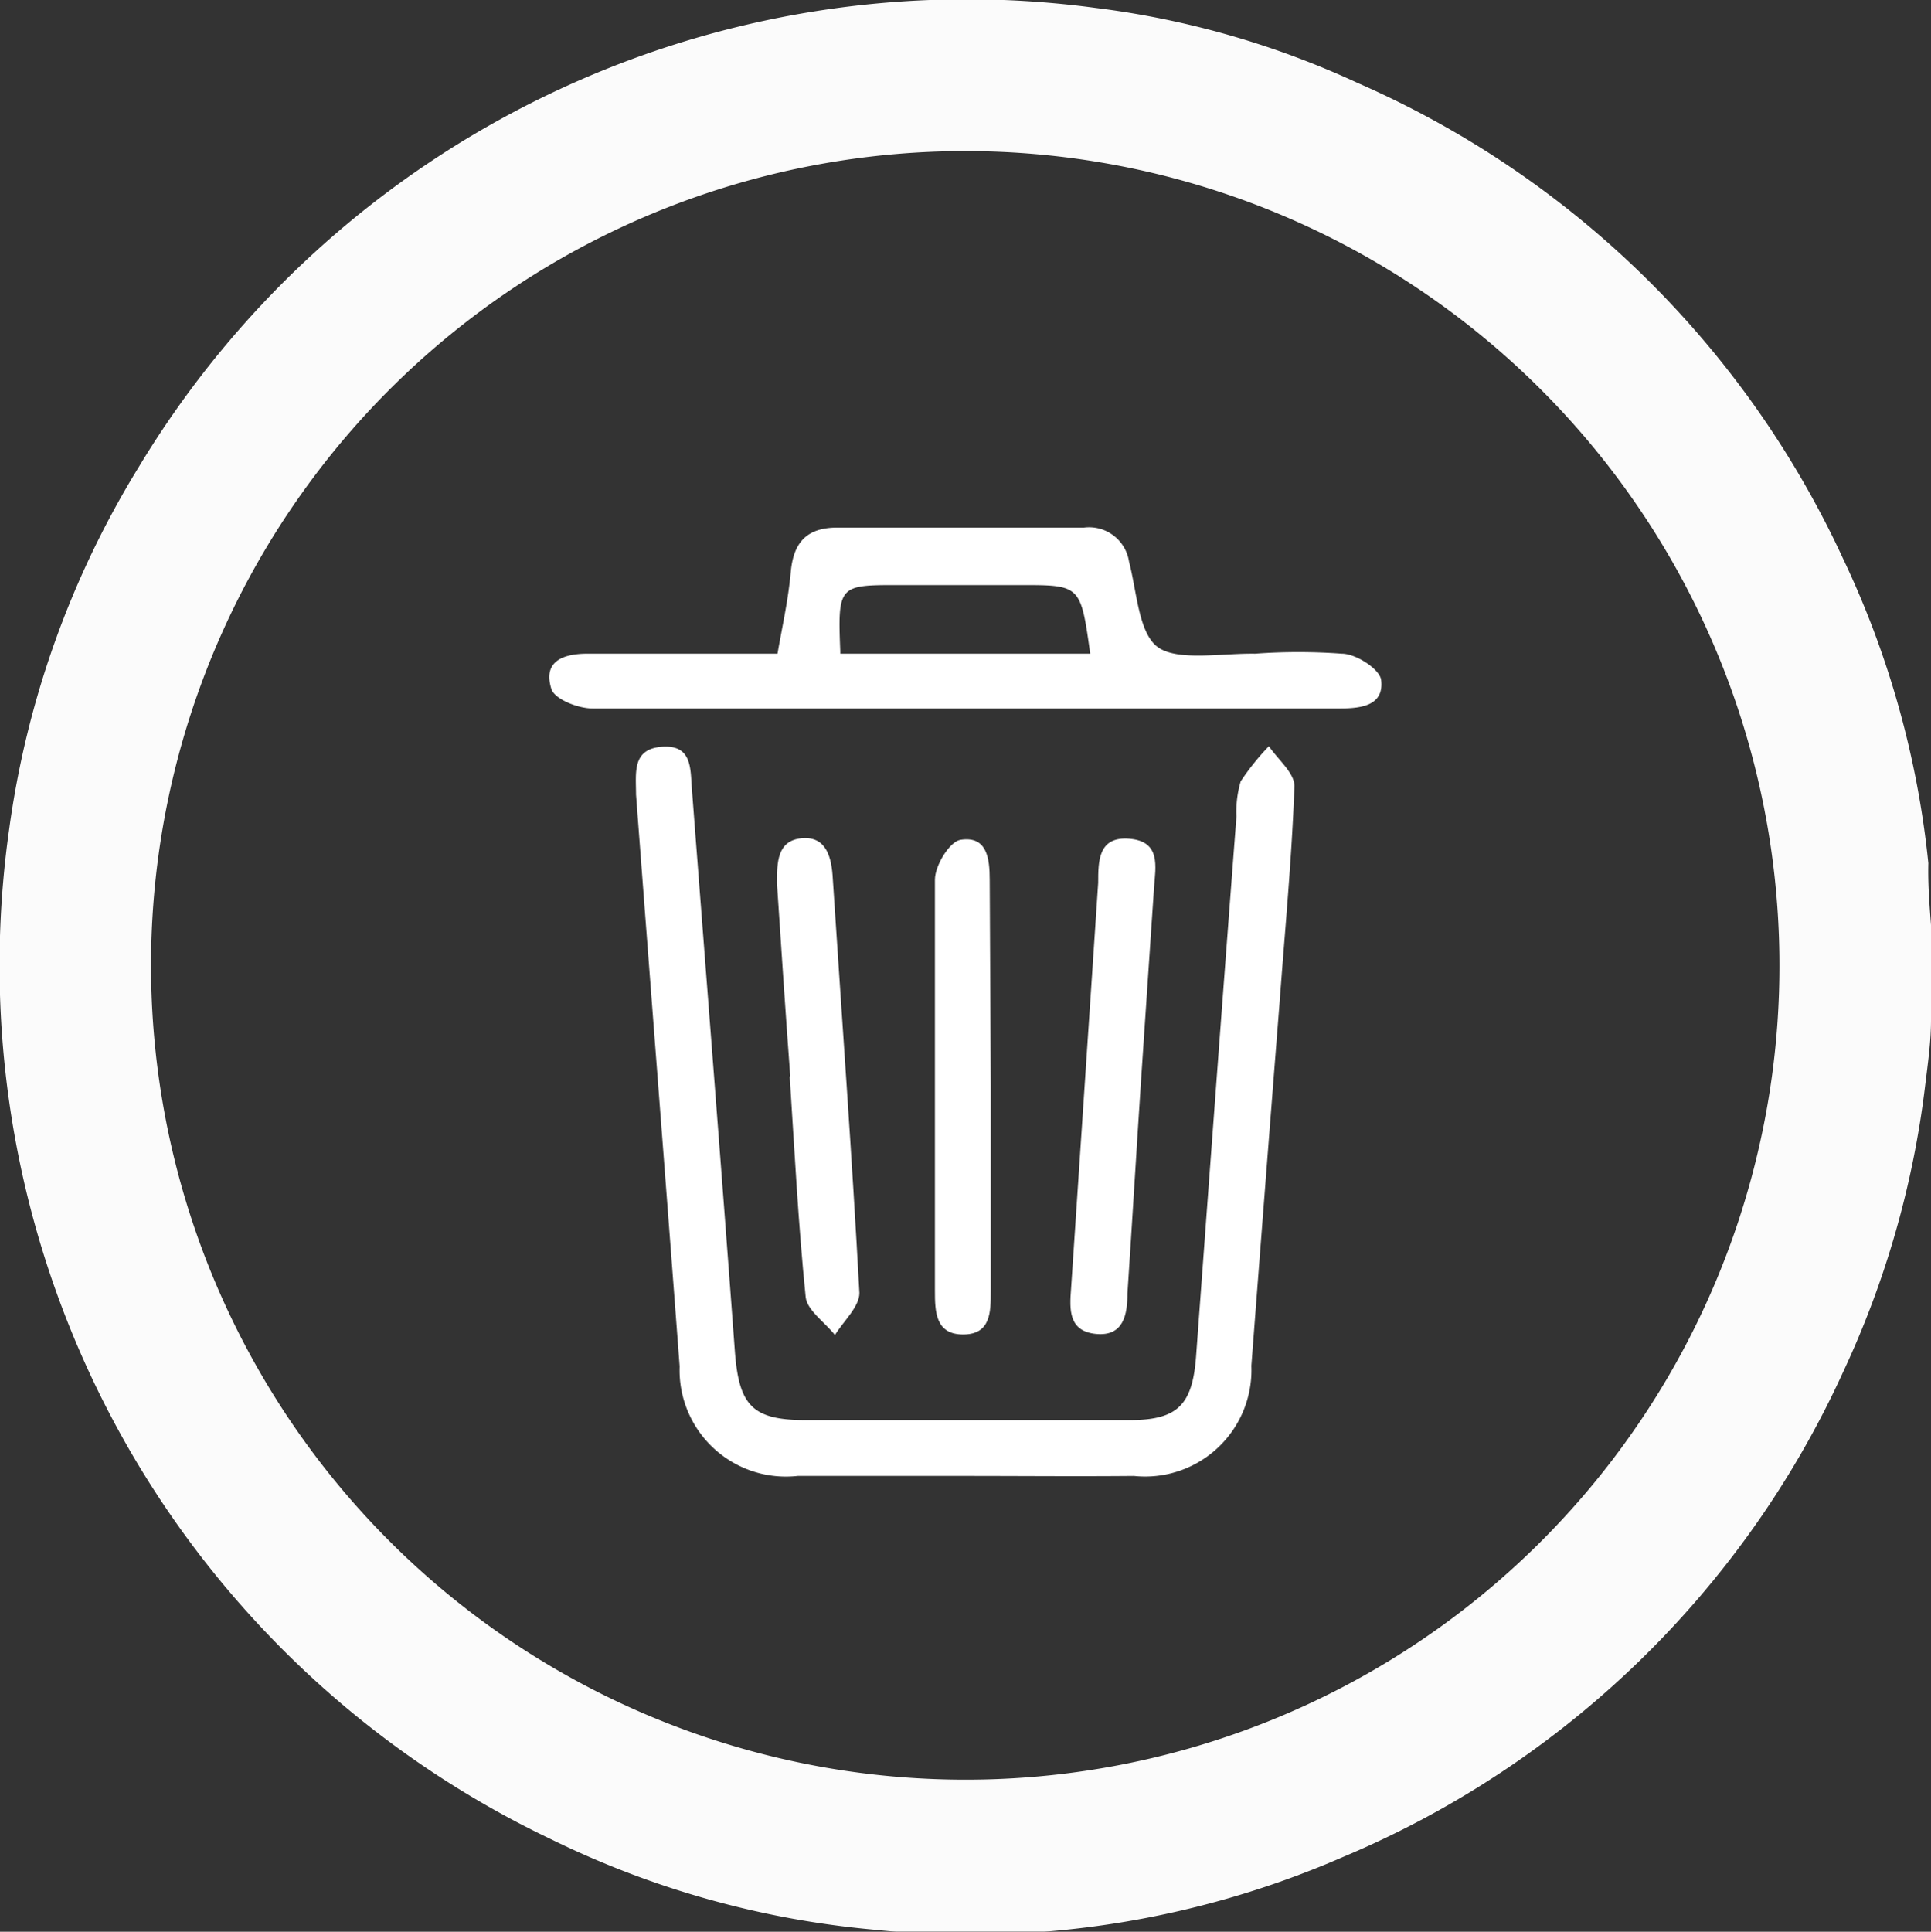
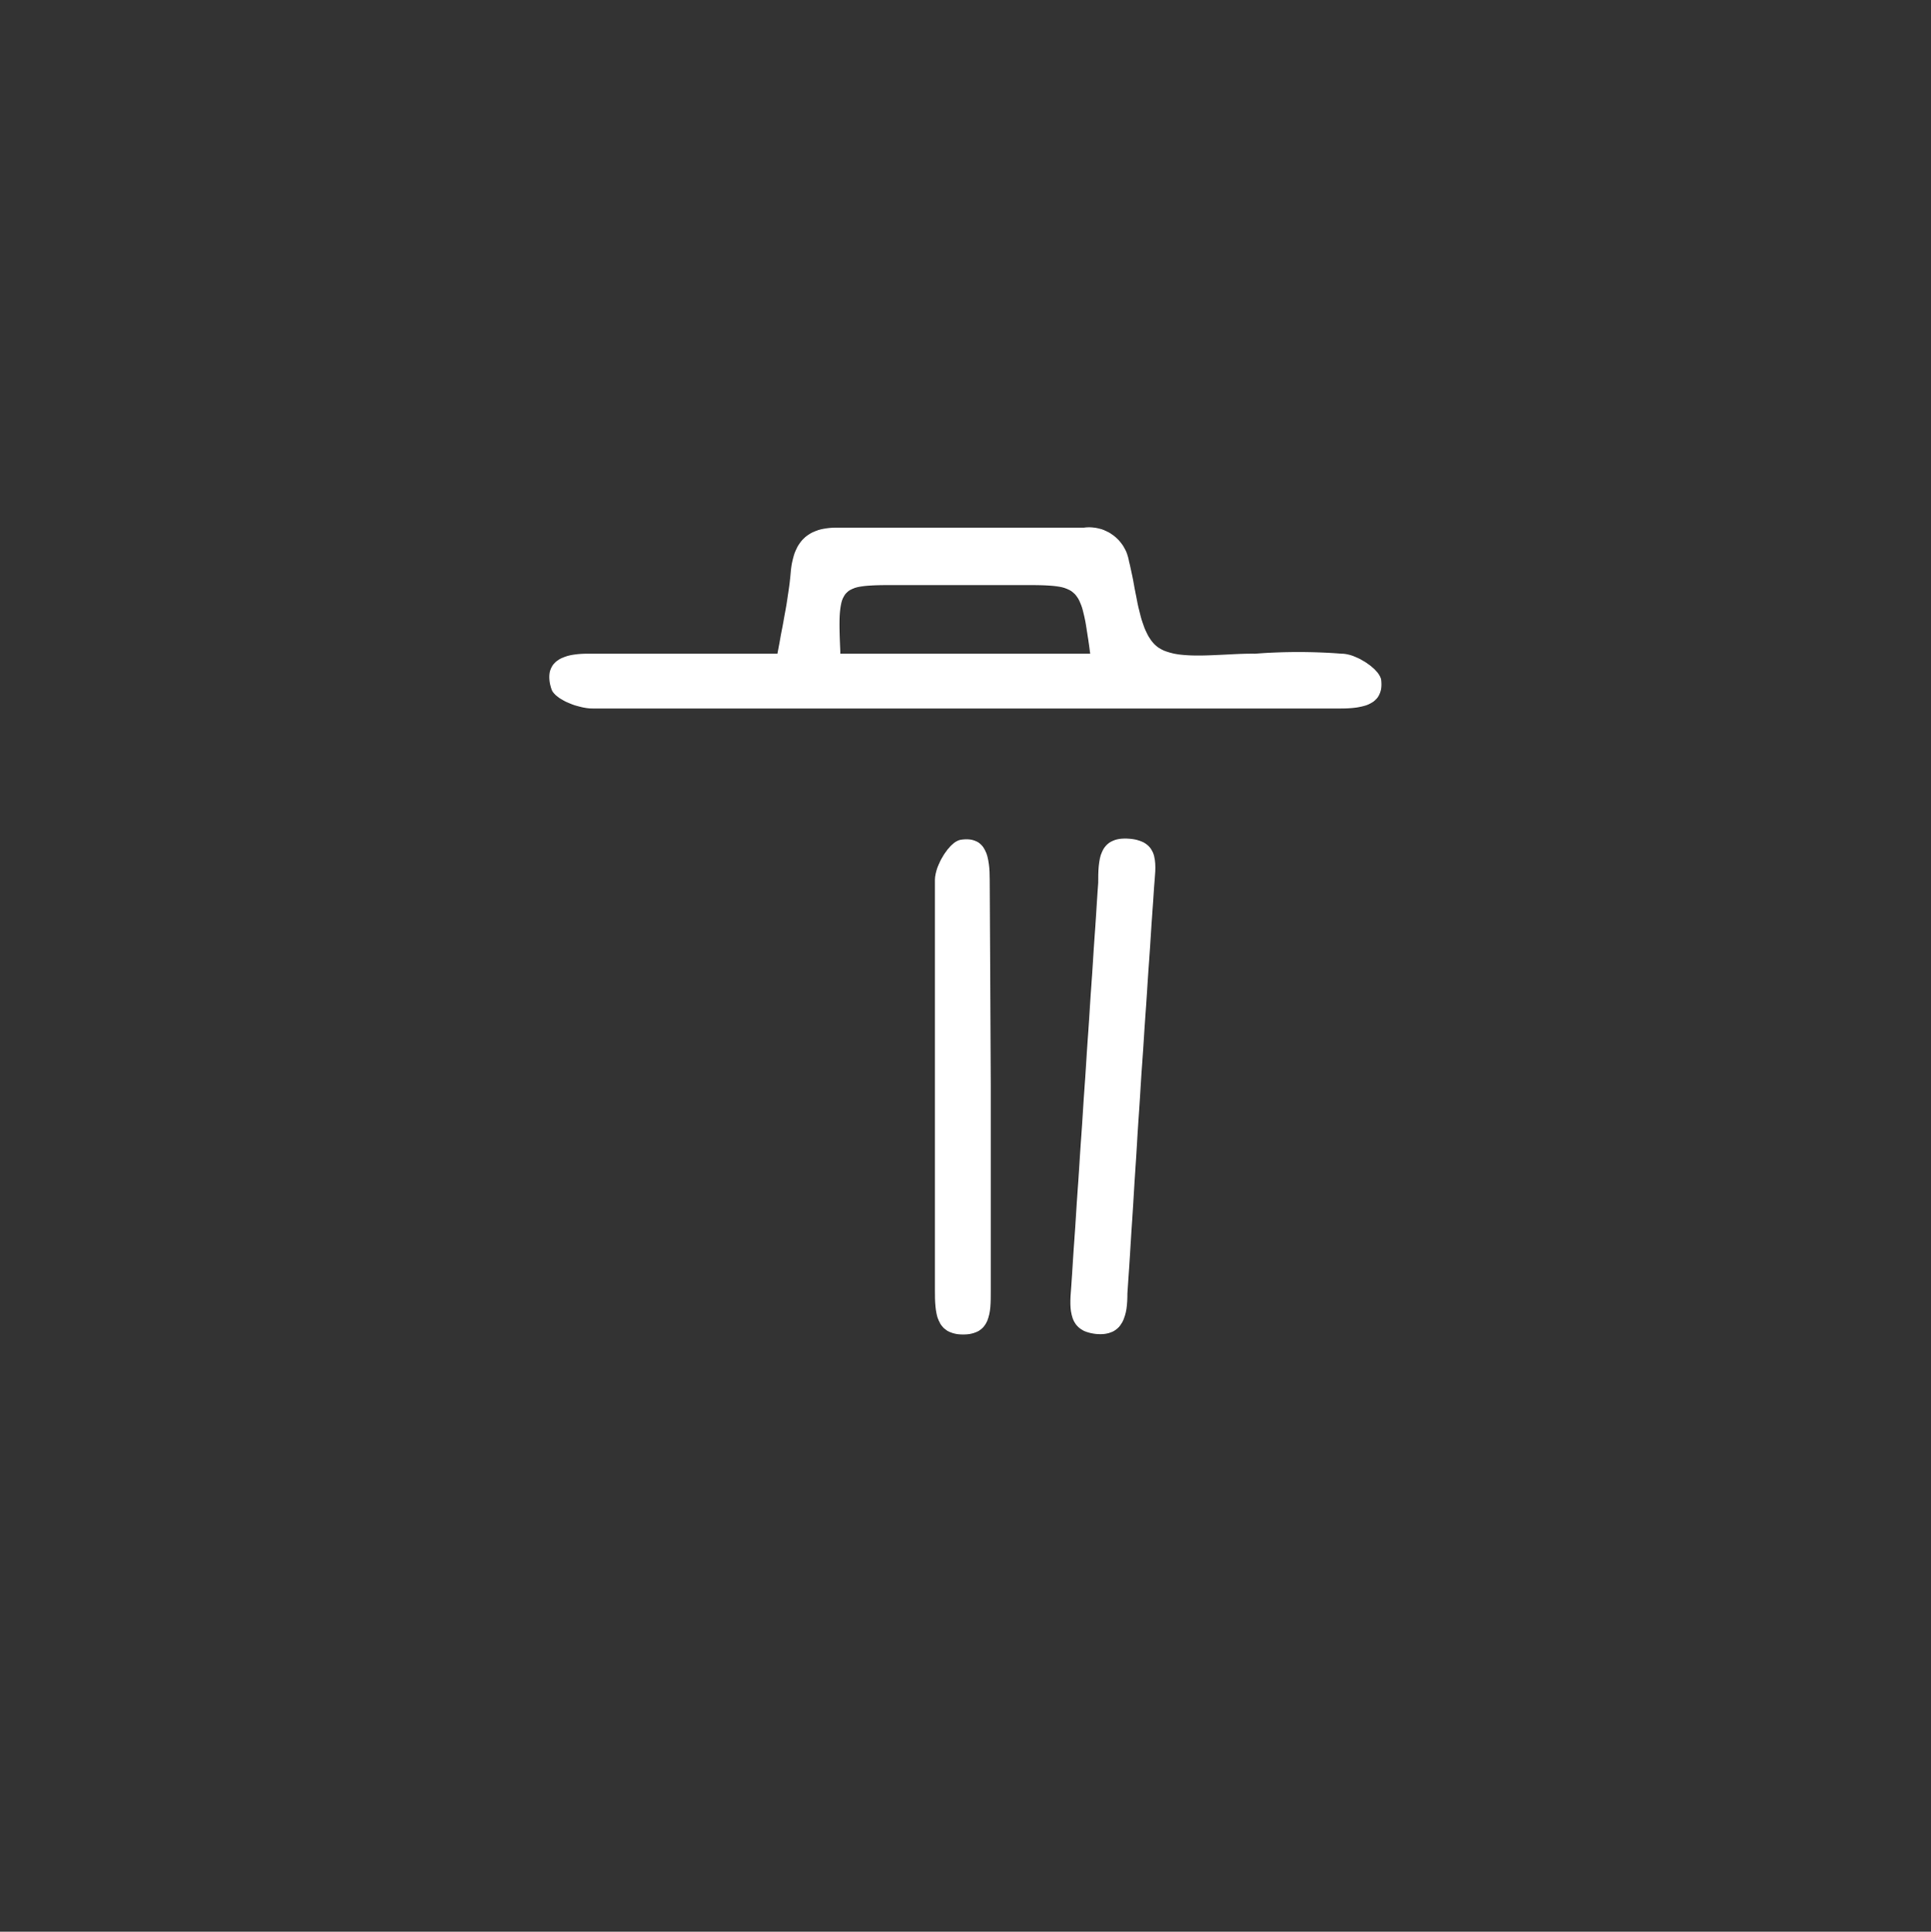
<svg xmlns="http://www.w3.org/2000/svg" viewBox="0 0 36.31 36.32">
  <rect x="0" y="0" width="36.31" height="36.32" fill="#333333" stroke="none" />
  <g opacity="0.98">
-     <path d="M36.31,17.39V19l0,.18c0,.41-.06.82-.11,1.23a17.66,17.66,0,0,1-1.54,5.38,18,18,0,0,1-9.42,9.13,17.54,17.54,0,0,1-8.82,1.36,17.31,17.31,0,0,1-6.06-1.7A18.2,18.2,0,0,1,.17,15.61,17.51,17.51,0,0,1,2.61,8.78a18.18,18.18,0,0,1,18-8.63,16.61,16.61,0,0,1,4.92,1.41,18,18,0,0,1,9.12,8.93,17.45,17.45,0,0,1,1.61,5.74C36.25,16.62,36.28,17,36.31,17.39Zm-2.85.79A15.31,15.31,0,1,0,18,33.46,15.3,15.3,0,0,0,33.46,18.18Z" fill="#fff" />
-   </g>
-   <path d="M18.12,27.75c-1,0-2.08,0-3.12,0a2,2,0,0,1-2.22-2.06c-.27-3.59-.55-7.17-.82-10.75,0-.41-.08-.86.49-.9s.53.42.56.79c.27,3.53.55,7.07.81,10.6.08,1,.33,1.27,1.33,1.27q3,0,6.09,0c.9,0,1.18-.28,1.25-1.19.25-3.39.5-6.77.76-10.16a2,2,0,0,1,.08-.66,4.65,4.65,0,0,1,.53-.66c.17.25.49.51.48.76-.05,1.36-.18,2.72-.28,4.07q-.27,3.42-.53,6.82a2,2,0,0,1-2.21,2.07C20.25,27.76,19.19,27.75,18.12,27.75Z" fill="#fff" />
+     </g>
  <path d="M14.62,12.29c.1-.57.2-1,.25-1.54s.29-.84.9-.83c1.54,0,3.07,0,4.61,0a.76.76,0,0,1,.85.64c.15.57.18,1.37.56,1.62s1.19.1,1.81.11a11.09,11.09,0,0,1,1.63,0c.27,0,.71.29.74.49.06.48-.36.54-.77.54H18.14c-2.33,0-4.67,0-7,0-.27,0-.7-.17-.77-.36-.17-.53.22-.67.68-.67Zm1.18,0h4.7C20.32,11,20.32,11,19.19,11h-2.3C15.78,11,15.75,11,15.8,12.24Z" fill="#fff" />
  <path d="M21.46,20.25c-.09,1.36-.17,2.72-.26,4.07,0,.39-.07.81-.59.76s-.5-.46-.47-.85l.51-7.63c0-.41,0-.88.59-.83s.49.52.46.92l-.24,3.56Z" fill="#fff" />
-   <path d="M14.86,20.24c-.09-1.21-.17-2.42-.25-3.63,0-.39,0-.81.47-.85s.56.38.58.77c.17,2.6.36,5.19.5,7.78,0,.26-.3.53-.46.79-.19-.24-.52-.46-.55-.71-.14-1.38-.21-2.76-.3-4.15Z" fill="#fff" />
  <path d="M18.63,20.41v3.87c0,.39,0,.81-.52.81s-.53-.43-.53-.82c0-2.58,0-5.16,0-7.73,0-.27.28-.72.48-.75.5-.08.55.35.55.75Z" fill="#fff" />
</svg>